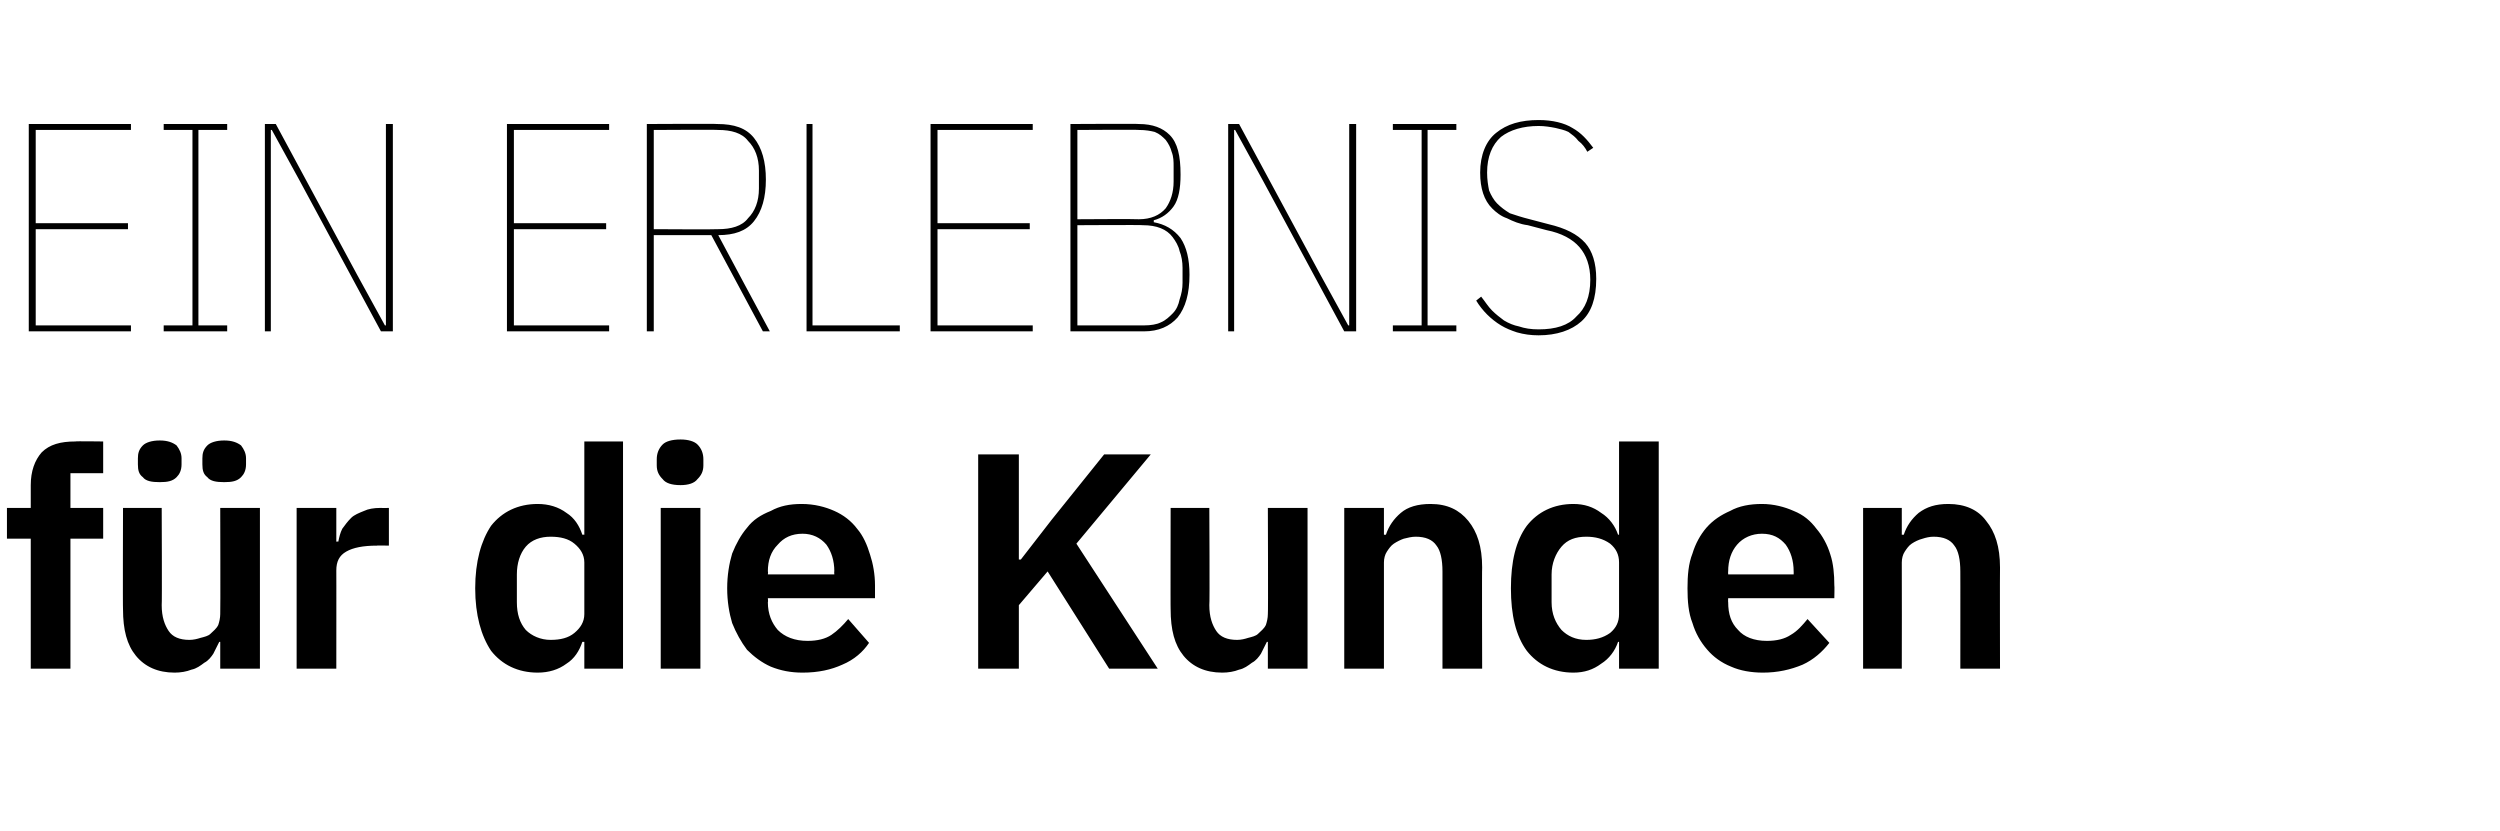
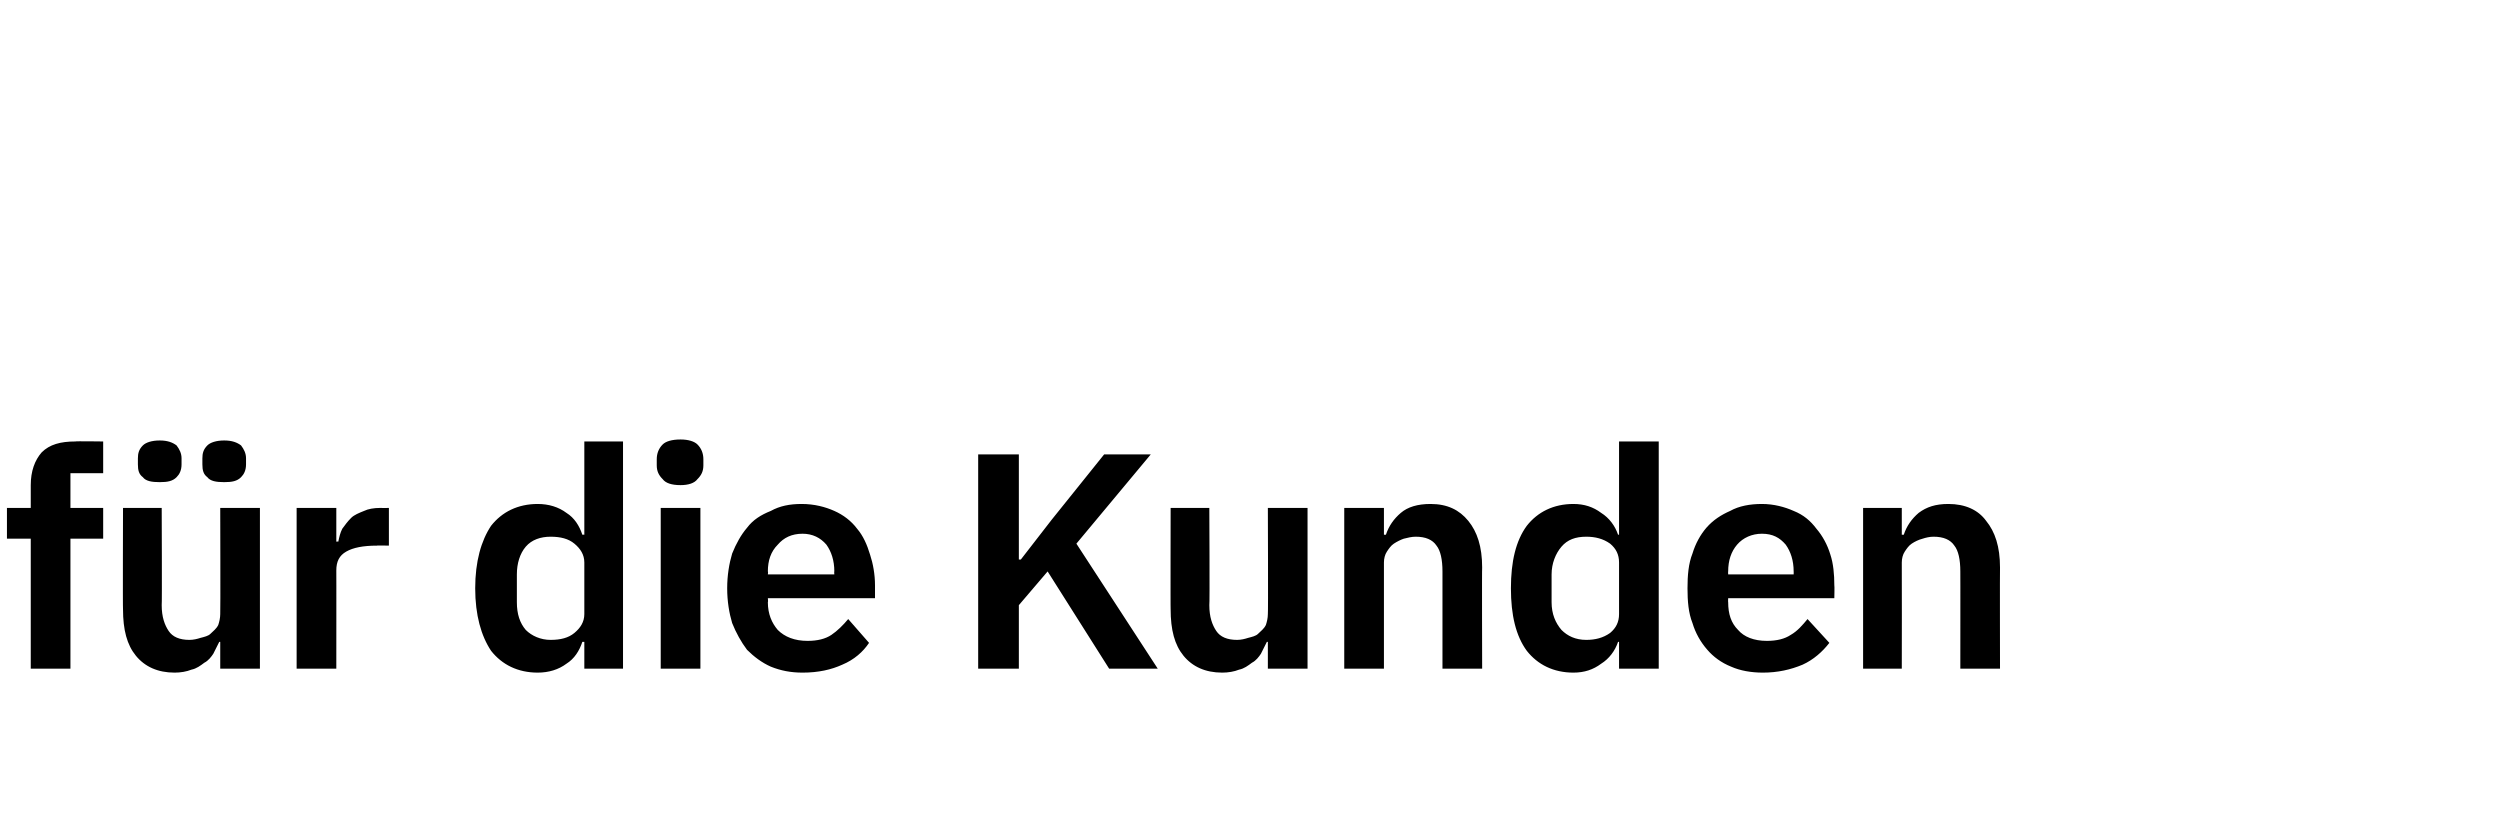
<svg xmlns="http://www.w3.org/2000/svg" version="1.1" width="252px" height="83.8px" viewBox="0 -10 252 83.8" style="top:-10px">
  <desc>Ein erlebnis f r die Kunden</desc>
  <defs />
  <g id="Polygon307187">
    <path d="m3.1 44.3l-2.4 0l0-3.1l2.4 0c0 0 0-2.31 0-2.3c0-1.4.4-2.5 1.1-3.3c.8-.8 1.9-1.1 3.4-1.1c-.04-.04 2.8 0 2.8 0l0 3.2l-3.3 0l0 3.5l3.3 0l0 3.1l-3.3 0l0 13.1l-4 0l0-13.1zm13-5.7c-.8 0-1.4-.1-1.7-.5c-.4-.3-.5-.7-.5-1.3c0 0 0-.6 0-.6c0-.5.1-.9.5-1.3c.3-.3.9-.5 1.7-.5c.8 0 1.3.2 1.7.5c.3.4.5.8.5 1.3c0 0 0 .6 0 .6c0 .6-.2 1-.5 1.3c-.4.4-.9.5-1.7.5zm6.5 0c-.8 0-1.4-.1-1.7-.5c-.4-.3-.5-.7-.5-1.3c0 0 0-.6 0-.6c0-.5.1-.9.5-1.3c.3-.3.9-.5 1.7-.5c.8 0 1.3.2 1.7.5c.3.4.5.8.5 1.3c0 0 0 .6 0 .6c0 .6-.2 1-.5 1.3c-.4.4-.9.5-1.7.5zm-.4 16.1c0 0-.12 0-.1 0c-.2.4-.4.8-.6 1.2c-.2.3-.5.7-.9.9c-.4.3-.8.6-1.3.7c-.5.2-1.1.3-1.7.3c-1.7 0-3-.6-3.9-1.7c-.9-1.1-1.3-2.6-1.3-4.7c-.03.05 0-10.2 0-10.2l3.9 0c0 0 .04 9.84 0 9.8c0 1.2.3 2 .7 2.6c.4.6 1.1.9 2.1.9c.4 0 .8-.1 1.1-.2c.4-.1.8-.2 1-.4c.3-.3.6-.5.8-.9c.1-.3.2-.7.2-1.1c.03.01 0-10.7 0-10.7l4 0l0 16.2l-4 0l0-2.7zm7.7 2.7l0-16.2l4 0l0 3.4c0 0 .16-.03.2 0c.1-.5.2-.9.4-1.3c.3-.4.5-.7.9-1.1c.3-.3.8-.5 1.3-.7c.4-.2 1-.3 1.6-.3c.04.02.9 0 .9 0l0 3.8c0 0-1.23-.03-1.2 0c-1.4 0-2.4.2-3.1.6c-.7.4-1 1-1 1.9c.01-.02 0 9.9 0 9.9l-4 0zm29-2.7c0 0-.19 0-.2 0c-.3.9-.8 1.7-1.6 2.2c-.8.6-1.8.9-2.9.9c-2 0-3.6-.8-4.7-2.2c-1-1.5-1.6-3.6-1.6-6.3c0-2.7.6-4.8 1.6-6.3c1.1-1.4 2.7-2.2 4.7-2.2c1.1 0 2.1.3 2.9.9c.8.5 1.3 1.3 1.6 2.2c.01-.02.2 0 .2 0l0-9.4l3.9 0l0 22.9l-3.9 0l0-2.7zm-3.4-.2c1 0 1.8-.2 2.4-.7c.6-.5 1-1.1 1-1.9c0 0 0-5.2 0-5.2c0-.8-.4-1.4-1-1.9c-.6-.5-1.4-.7-2.4-.7c-1 0-1.9.3-2.5 1c-.6.7-.9 1.7-.9 2.8c0 0 0 2.8 0 2.8c0 1.2.3 2.1.9 2.8c.6.6 1.5 1 2.5 1zm13.1-15.6c-.9 0-1.5-.2-1.8-.6c-.4-.4-.6-.8-.6-1.4c0 0 0-.6 0-.6c0-.6.2-1.1.6-1.5c.3-.3.9-.5 1.8-.5c.8 0 1.4.2 1.7.5c.4.4.6.9.6 1.5c0 0 0 .6 0 .6c0 .6-.2 1-.6 1.4c-.3.4-.9.6-1.7.6zm-2 2.3l4 0l0 16.2l-4 0l0-16.2zm14.3 16.6c-1.2 0-2.2-.2-3.2-.6c-.9-.4-1.7-1-2.4-1.7c-.6-.8-1.1-1.7-1.5-2.7c-.3-1-.5-2.2-.5-3.5c0-1.3.2-2.5.5-3.5c.4-1 .9-1.9 1.5-2.6c.6-.8 1.4-1.3 2.4-1.7c.9-.5 1.9-.7 3.1-.7c1.3 0 2.4.3 3.3.7c.9.4 1.7 1 2.3 1.8c.6.7 1 1.6 1.3 2.6c.3.9.5 2 .5 3.1c0 0 0 1.3 0 1.3l-10.8 0c0 0 .04.4 0 .4c0 1.2.4 2.1 1 2.8c.7.7 1.7 1.1 3 1.1c1 0 1.8-.2 2.4-.6c.6-.4 1.2-1 1.7-1.6c0 0 2.1 2.4 2.1 2.4c-.6.9-1.5 1.7-2.7 2.2c-1.1.5-2.4.8-4 .8zm0-14c-1.1 0-1.9.4-2.5 1.1c-.7.7-1 1.6-1 2.7c.04 0 0 .3 0 .3l6.7 0c0 0-.03-.33 0-.3c0-1.1-.3-2-.8-2.7c-.6-.7-1.4-1.1-2.4-1.1zm24.7 3.8l-2.9 3.4l0 6.4l-4.1 0l0-21.6l4.1 0l0 10.6l.2 0l3.1-4l5.3-6.6l4.7 0l-7.5 9l8.2 12.6l-4.9 0l-6.2-9.8zm22.2 7.1c0 0-.12 0-.1 0c-.2.4-.4.8-.6 1.2c-.2.3-.5.7-.9.9c-.4.3-.8.6-1.3.7c-.5.2-1.1.3-1.7.3c-1.7 0-3-.6-3.9-1.7c-.9-1.1-1.3-2.6-1.3-4.7c-.02.05 0-10.2 0-10.2l3.9 0c0 0 .05 9.84 0 9.8c0 1.2.3 2 .7 2.6c.4.6 1.1.9 2.1.9c.4 0 .8-.1 1.1-.2c.4-.1.8-.2 1-.4c.3-.3.6-.5.8-.9c.1-.3.2-.7.2-1.1c.04.01 0-10.7 0-10.7l4 0l0 16.2l-4 0l0-2.7zm7.7 2.7l0-16.2l4 0l0 2.7c0 0 .17.01.2 0c.3-.9.8-1.6 1.5-2.2c.7-.6 1.7-.9 3-.9c1.7 0 2.9.6 3.8 1.7c.9 1.1 1.4 2.6 1.4 4.7c-.03-.03 0 10.2 0 10.2l-4 0c0 0 0-9.83 0-9.8c0-1.2-.2-2.1-.6-2.6c-.4-.6-1.1-.9-2.1-.9c-.4 0-.8.1-1.2.2c-.3.1-.7.3-1 .5c-.3.2-.5.5-.7.8c-.2.3-.3.7-.3 1.1c.01 0 0 10.7 0 10.7l-4 0zm27.7-2.7c0 0-.12 0-.1 0c-.3.9-.9 1.7-1.7 2.2c-.8.6-1.7.9-2.8.9c-2 0-3.6-.8-4.7-2.2c-1.1-1.5-1.6-3.6-1.6-6.3c0-2.7.5-4.8 1.6-6.3c1.1-1.4 2.7-2.2 4.7-2.2c1.1 0 2 .3 2.8.9c.8.5 1.4 1.3 1.7 2.2c-.02-.02.1 0 .1 0l0-9.4l4 0l0 22.9l-4 0l0-2.7zm-3.3-.2c.9 0 1.7-.2 2.4-.7c.6-.5.9-1.1.9-1.9c0 0 0-5.2 0-5.2c0-.8-.3-1.4-.9-1.9c-.7-.5-1.5-.7-2.4-.7c-1.1 0-1.9.3-2.5 1c-.6.7-1 1.7-1 2.8c0 0 0 2.8 0 2.8c0 1.2.4 2.1 1 2.8c.6.6 1.4 1 2.5 1zm17.8 3.3c-1.2 0-2.3-.2-3.2-.6c-1-.4-1.8-1-2.4-1.7c-.7-.8-1.2-1.7-1.5-2.7c-.4-1-.5-2.2-.5-3.5c0-1.3.1-2.5.5-3.5c.3-1 .8-1.9 1.4-2.6c.7-.8 1.5-1.3 2.4-1.7c.9-.5 2-.7 3.2-.7c1.2 0 2.3.3 3.2.7c1 .4 1.7 1 2.3 1.8c.6.7 1.1 1.6 1.4 2.6c.3.9.4 2 .4 3.1c.03 0 0 1.3 0 1.3l-10.7 0c0 0-.02.4 0 .4c0 1.2.3 2.1 1 2.8c.6.7 1.6 1.1 2.9 1.1c1 0 1.8-.2 2.4-.6c.7-.4 1.2-1 1.7-1.6c0 0 2.2 2.4 2.2 2.4c-.7.9-1.6 1.7-2.7 2.2c-1.2.5-2.5.8-4 .8zm-.1-14c-1 0-1.9.4-2.5 1.1c-.6.7-.9 1.6-.9 2.7c-.02 0 0 .3 0 .3l6.6 0c0 0 .01-.33 0-.3c0-1.1-.3-2-.8-2.7c-.6-.7-1.3-1.1-2.4-1.1zm10.2 13.6l0-16.2l3.9 0l0 2.7c0 0 .18.01.2 0c.3-.9.8-1.6 1.5-2.2c.8-.6 1.7-.9 3-.9c1.7 0 3 .6 3.8 1.7c.9 1.1 1.4 2.6 1.4 4.7c-.02-.03 0 10.2 0 10.2l-4 0c0 0 .01-9.83 0-9.8c0-1.2-.2-2.1-.6-2.6c-.4-.6-1.1-.9-2.1-.9c-.4 0-.8.1-1.1.2c-.4.1-.8.3-1.1.5c-.3.2-.5.5-.7.8c-.2.3-.3.7-.3 1.1c.02 0 0 10.7 0 10.7l-3.9 0z" stroke="none" fill="#000" />
  </g>
  <g id="Polygon307186">
-     <path d="m2.9 23.4l0-20.9l10.3 0l0 .6l-9.6 0l0 9.4l9.3 0l0 .6l-9.3 0l0 9.7l9.6 0l0 .6l-10.3 0zm13.6 0l0-.6l2.9 0l0-19.7l-2.9 0l0-.6l6.4 0l0 .6l-2.9 0l0 19.7l2.9 0l0 .6l-6.4 0zm13.7-15.2l-2.8-5.1l-.1 0l0 20.3l-.6 0l0-20.9l1.1 0l8.2 15.2l2.8 5.1l.1 0l0-20.3l.7 0l0 20.9l-1.2 0l-8.2-15.2zm20.9 15.2l0-20.9l10.3 0l0 .6l-9.6 0l0 9.4l9.3 0l0 .6l-9.3 0l0 9.7l9.6 0l0 .6l-10.3 0zm14.8 0l-.7 0l0-20.9c0 0 7.11-.04 7.1 0c1.7 0 2.9.4 3.7 1.4c.8 1 1.2 2.4 1.2 4.2c0 1.8-.4 3.2-1.2 4.2c-.8 1-2 1.4-3.6 1.4c0 .04 5.2 9.7 5.2 9.7l-.7 0l-5.2-9.7l-5.8 0l0 9.7zm6.5-10.3c1.3 0 2.4-.3 3-1.1c.7-.7 1.1-1.7 1.1-3c0 0 0-1.8 0-1.8c0-1.3-.4-2.3-1.1-3c-.6-.8-1.7-1.1-3-1.1c-.03-.04-6.5 0-6.5 0l0 10c0 0 6.47.04 6.5 0zm8.9 10.3l0-20.9l.6 0l0 20.3l8.8 0l0 .6l-9.4 0zm12.5 0l0-20.9l10.3 0l0 .6l-9.6 0l0 9.4l9.3 0l0 .6l-9.3 0l0 9.7l9.6 0l0 .6l-10.3 0zm14.1-20.9c0 0 6.94-.04 6.9 0c1.4 0 2.4.4 3.1 1.1c.8.8 1.1 2.1 1.1 4c0 1.4-.2 2.5-.7 3.2c-.5.7-1.2 1.2-2 1.4c0 0 0 .2 0 .2c1.1.2 2 .7 2.7 1.6c.6.9.9 2.1.9 3.7c0 1.9-.4 3.3-1.2 4.3c-.8.9-1.9 1.4-3.4 1.4c-.01 0-7.4 0-7.4 0l0-20.9zm.7 20.3c0 0 6.69 0 6.7 0c.7 0 1.3-.1 1.7-.3c.5-.2.9-.6 1.2-.9c.4-.4.6-.9.7-1.4c.2-.6.3-1.1.3-1.7c0 0 0-1.5 0-1.5c0-.6-.1-1.2-.3-1.7c-.1-.5-.4-1-.7-1.4c-.3-.4-.7-.7-1.2-.9c-.5-.2-1.1-.3-1.8-.3c0-.04-6.6 0-6.6 0l0 10.1zm0-10.7c0 0 6.15-.04 6.2 0c1.2 0 2.1-.4 2.7-1.1c.5-.7.8-1.6.8-2.7c0 0 0-1.5 0-1.5c0-.5 0-1-.2-1.5c-.1-.4-.3-.8-.6-1.2c-.3-.3-.6-.6-1.1-.8c-.4-.1-.9-.2-1.6-.2c.04-.04-6.2 0-6.2 0l0 9zm18.7-3.9l-2.8-5.1l-.1 0l0 20.3l-.6 0l0-20.9l1.1 0l8.2 15.2l2.8 5.1l.1 0l0-20.3l.7 0l0 20.9l-1.2 0l-8.2-15.2zm13.1 15.2l0-.6l2.9 0l0-19.7l-2.9 0l0-.6l6.4 0l0 .6l-2.9 0l0 19.7l2.9 0l0 .6l-6.4 0zm14.7.4c-.8 0-1.5-.1-2.2-.3c-.6-.2-1.1-.4-1.6-.7c-.5-.3-1-.7-1.4-1.1c-.4-.4-.8-.9-1.1-1.4c0 0 .5-.4.5-.4c.4.5.7 1 1.1 1.4c.4.4.8.7 1.2 1c.5.3 1 .5 1.5.6c.6.2 1.2.3 2 .3c1.7 0 3-.4 3.8-1.3c.9-.8 1.4-2 1.4-3.7c0-1.4-.4-2.5-1.1-3.3c-.7-.8-1.8-1.4-3.3-1.7c0 0-1.9-.5-1.9-.5c-.8-.1-1.5-.4-2.1-.7c-.6-.2-1.1-.6-1.5-1c-.4-.4-.7-.9-.9-1.5c-.2-.6-.3-1.3-.3-2.1c0-1.8.6-3.2 1.6-4c1.1-.9 2.5-1.3 4.3-1.3c1.4 0 2.6.3 3.4.8c.9.5 1.5 1.2 2.1 2c0 0-.6.4-.6.4c-.2-.4-.5-.8-.9-1.1c-.3-.4-.6-.6-1-.9c-.4-.2-.9-.3-1.3-.4c-.5-.1-1.1-.2-1.7-.2c-1.6 0-2.9.4-3.8 1.1c-.9.8-1.4 2-1.4 3.6c0 .7.1 1.3.2 1.8c.2.5.5 1 .8 1.3c.4.4.8.7 1.3 1c.6.2 1.2.4 2 .6c0 0 1.9.5 1.9.5c1.7.4 2.9 1 3.7 1.9c.7.8 1.1 2 1.1 3.6c0 2-.5 3.4-1.5 4.3c-1 .9-2.5 1.4-4.3 1.4z" stroke="none" fill="#000" />
-   </g>
+     </g>
</svg>